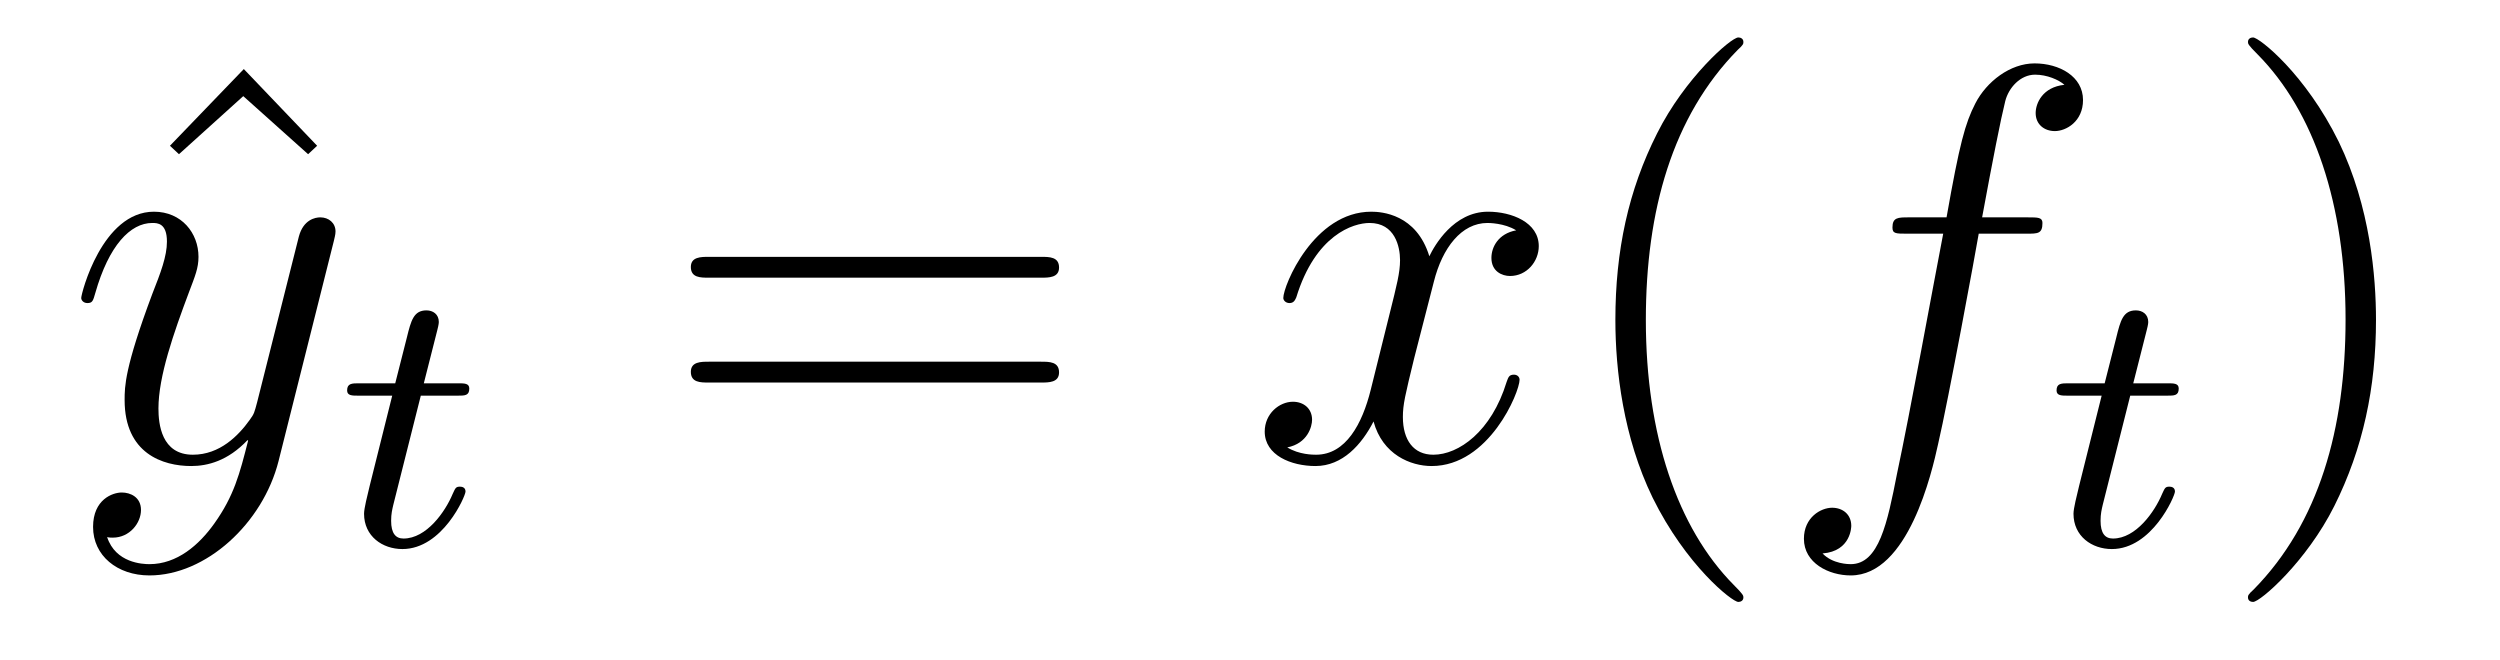
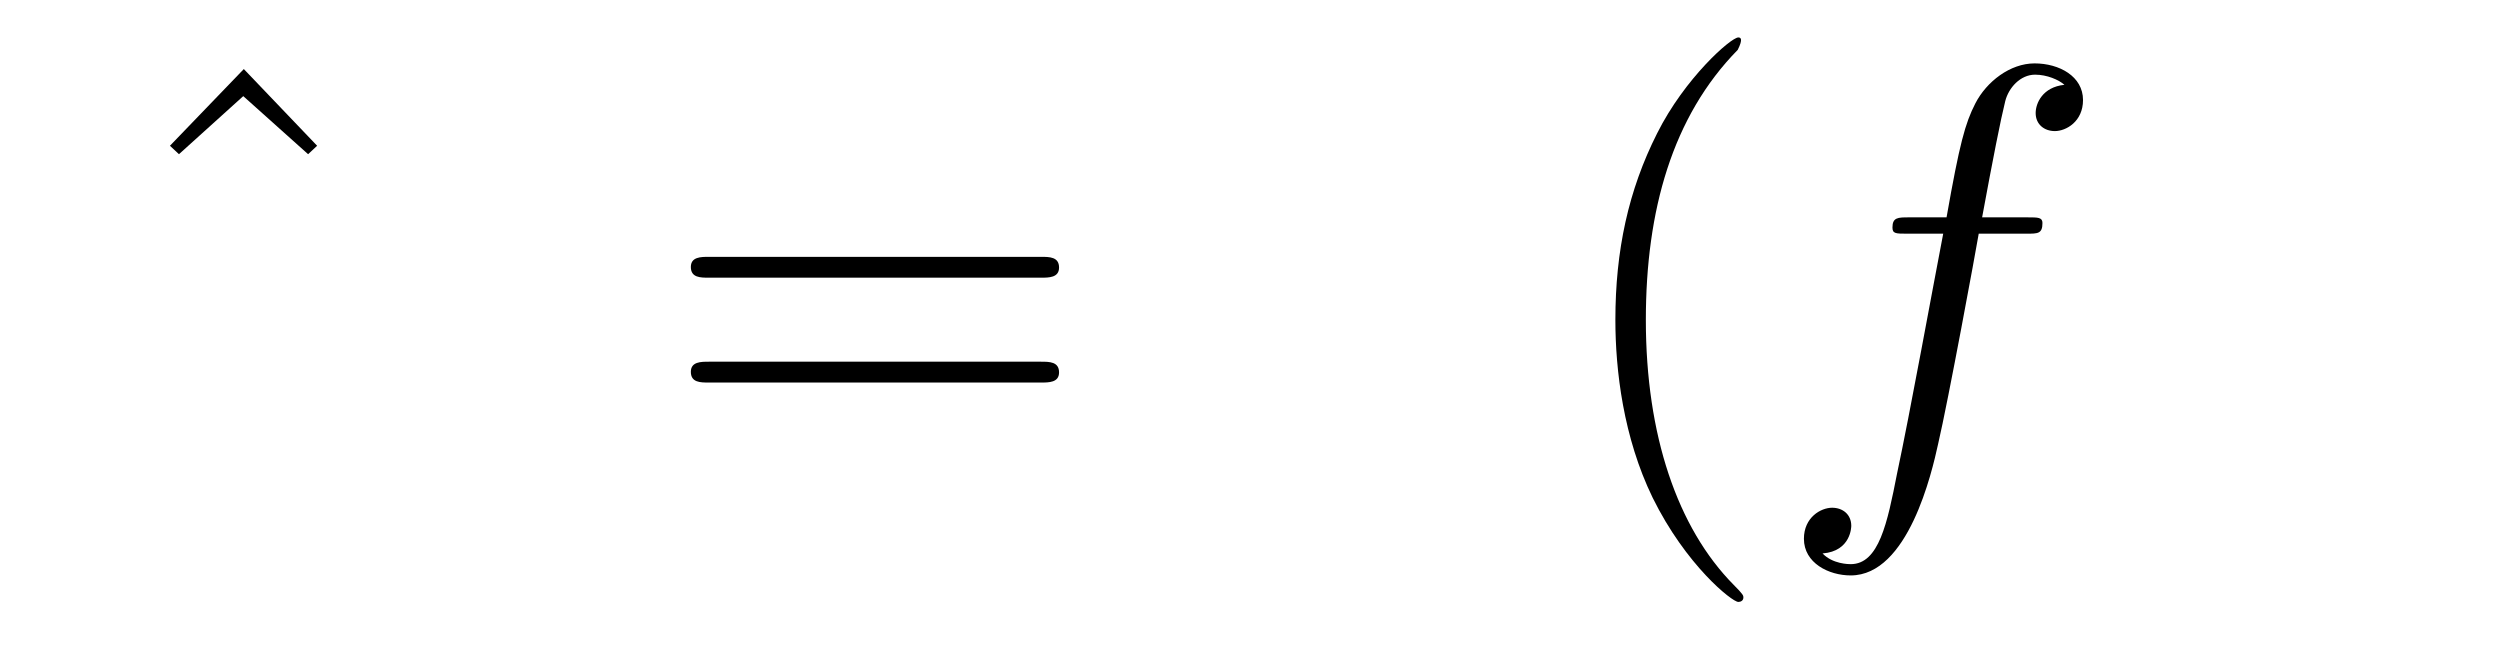
<svg xmlns="http://www.w3.org/2000/svg" version="1.1" width="53pt" height="14pt" viewBox="0 -14 53 14">
  <g id="page1">
    <g transform="matrix(1 0 0 -1 -127 650)">
      <path d="M132.169 662.536L130.603 660.91L130.794 660.731L132.157 661.962L133.532 660.731L133.723 660.91L132.169 662.536Z" />
-       <path d="M131.543 652.901C131.22 652.447 130.754 652.04 130.168 652.04C130.025 652.04 129.451 652.064 129.271 652.614C129.307 652.602 129.367 652.602 129.391 652.602C129.75 652.602 129.989 652.913 129.989 653.188C129.989 653.463 129.762 653.559 129.582 653.559C129.391 653.559 128.973 653.415 128.973 652.829C128.973 652.22 129.487 651.801 130.168 651.801C131.364 651.801 132.571 652.901 132.906 654.228L134.077 658.89C134.089 658.95 134.113 659.022 134.113 659.093C134.113 659.273 133.97 659.392 133.79 659.392C133.683 659.392 133.432 659.344 133.336 658.986L132.451 655.471C132.392 655.256 132.392 655.232 132.296 655.101C132.057 654.766 131.662 654.36 131.089 654.36C130.419 654.36 130.359 655.017 130.359 655.34C130.359 656.021 130.682 656.942 131.005 657.802C131.136 658.149 131.208 658.316 131.208 658.555C131.208 659.058 130.85 659.512 130.264 659.512C129.164 659.512 128.722 657.778 128.722 657.683C128.722 657.635 128.769 657.575 128.853 657.575C128.961 657.575 128.973 657.623 129.021 657.79C129.307 658.794 129.762 659.273 130.228 659.273C130.335 659.273 130.539 659.273 130.539 658.878C130.539 658.567 130.407 658.221 130.228 657.767C129.642 656.2 129.642 655.806 129.642 655.519C129.642 654.383 130.455 654.12 131.053 654.12C131.4 654.12 131.83 654.228 132.248 654.67L132.26 654.658C132.081 653.953 131.961 653.487 131.543 652.901Z" />
-       <path d="M135.921 655.612H136.702C136.853 655.612 136.949 655.612 136.949 655.763C136.949 655.874 136.845 655.874 136.71 655.874H135.985L136.272 657.006C136.303 657.125 136.303 657.165 136.303 657.173C136.303 657.341 136.176 657.42 136.041 657.42C135.77 657.42 135.714 657.205 135.626 656.847L135.379 655.874H134.614C134.463 655.874 134.359 655.874 134.359 655.723C134.359 655.612 134.463 655.612 134.598 655.612H135.315L134.837 653.699C134.789 653.5 134.718 653.221 134.718 653.109C134.718 652.631 135.108 652.36 135.531 652.36C136.383 652.36 136.869 653.484 136.869 653.579C136.869 653.667 136.797 653.683 136.75 653.683C136.662 653.683 136.654 653.651 136.598 653.532C136.439 653.149 136.041 652.583 135.554 652.583C135.387 652.583 135.292 652.695 135.292 652.958C135.292 653.109 135.315 653.197 135.339 653.301L135.921 655.612Z" />
      <path d="M149.069 658.113C149.236 658.113 149.452 658.113 149.452 658.328C149.452 658.555 149.248 658.555 149.069 658.555H142.028C141.861 658.555 141.646 658.555 141.646 658.34C141.646 658.113 141.849 658.113 142.028 658.113H149.069ZM149.069 655.89C149.236 655.89 149.452 655.89 149.452 656.105C149.452 656.332 149.248 656.332 149.069 656.332H142.028C141.861 656.332 141.646 656.332 141.646 656.117C141.646 655.89 141.849 655.89 142.028 655.89H149.069Z" />
-       <path d="M159.143 659.117C158.761 659.046 158.618 658.759 158.618 658.532C158.618 658.245 158.845 658.149 159.012 658.149C159.371 658.149 159.622 658.46 159.622 658.782C159.622 659.285 159.048 659.512 158.546 659.512C157.817 659.512 157.41 658.794 157.302 658.567C157.028 659.464 156.286 659.512 156.071 659.512C154.852 659.512 154.206 657.946 154.206 657.683C154.206 657.635 154.254 657.575 154.338 657.575C154.433 657.575 154.458 657.647 154.481 657.695C154.888 659.022 155.689 659.273 156.035 659.273C156.573 659.273 156.681 658.771 156.681 658.484C156.681 658.221 156.609 657.946 156.466 657.372L156.059 655.734C155.88 655.017 155.533 654.36 154.9 654.36C154.84 654.36 154.541 654.36 154.29 654.515C154.72 654.599 154.816 654.957 154.816 655.101C154.816 655.34 154.637 655.483 154.41 655.483C154.123 655.483 153.812 655.232 153.812 654.85C153.812 654.348 154.374 654.12 154.888 654.12C155.462 654.12 155.868 654.575 156.119 655.065C156.31 654.36 156.908 654.12 157.35 654.12C158.57 654.12 159.215 655.687 159.215 655.949C159.215 656.009 159.167 656.057 159.096 656.057C158.988 656.057 158.976 655.997 158.94 655.902C158.618 654.85 157.924 654.36 157.386 654.36C156.968 654.36 156.741 654.67 156.741 655.16C156.741 655.423 156.788 655.615 156.98 656.404L157.398 658.029C157.578 658.747 157.984 659.273 158.534 659.273C158.558 659.273 158.892 659.273 159.143 659.117Z" />
-       <path d="M163.96 651.335C163.96 651.371 163.96 651.395 163.757 651.598C162.561 652.806 161.892 654.778 161.892 657.217C161.892 659.536 162.454 661.532 163.84 662.943C163.96 663.05 163.96 663.074 163.96 663.11C163.96 663.182 163.9 663.206 163.852 663.206C163.697 663.206 162.717 662.345 162.131 661.173C161.521 659.966 161.246 658.687 161.246 657.217C161.246 656.152 161.414 654.73 162.035 653.451C162.741 652.017 163.721 651.239 163.852 651.239C163.9 651.239 163.96 651.263 163.96 651.335Z" />
+       <path d="M163.96 651.335C163.96 651.371 163.96 651.395 163.757 651.598C162.561 652.806 161.892 654.778 161.892 657.217C161.892 659.536 162.454 661.532 163.84 662.943C163.96 663.182 163.9 663.206 163.852 663.206C163.697 663.206 162.717 662.345 162.131 661.173C161.521 659.966 161.246 658.687 161.246 657.217C161.246 656.152 161.414 654.73 162.035 653.451C162.741 652.017 163.721 651.239 163.852 651.239C163.9 651.239 163.96 651.263 163.96 651.335Z" />
      <path d="M169.965 659.046C170.204 659.046 170.3 659.046 170.3 659.273C170.3 659.392 170.204 659.392 169.989 659.392H169.021C169.248 660.623 169.415 661.472 169.511 661.855C169.583 662.142 169.833 662.417 170.144 662.417C170.395 662.417 170.646 662.309 170.766 662.202C170.3 662.154 170.156 661.807 170.156 661.604C170.156 661.365 170.336 661.221 170.563 661.221C170.802 661.221 171.16 661.424 171.16 661.879C171.16 662.381 170.658 662.656 170.132 662.656C169.618 662.656 169.116 662.273 168.877 661.807C168.662 661.388 168.543 660.958 168.267 659.392H167.467C167.239 659.392 167.12 659.392 167.12 659.177C167.12 659.046 167.192 659.046 167.431 659.046H168.196C167.981 657.934 167.49 655.232 167.216 653.953C167.012 652.913 166.833 652.04 166.235 652.04C166.199 652.04 165.853 652.04 165.638 652.267C166.247 652.315 166.247 652.841 166.247 652.853C166.247 653.092 166.068 653.236 165.841 653.236C165.602 653.236 165.243 653.032 165.243 652.578C165.243 652.064 165.769 651.801 166.235 651.801C167.455 651.801 167.957 653.989 168.088 654.587C168.303 655.507 168.889 658.687 168.949 659.046H169.965Z" />
-       <path d="M172.161 655.612H172.942C173.093 655.612 173.189 655.612 173.189 655.763C173.189 655.874 173.085 655.874 172.95 655.874H172.225L172.512 657.006C172.543 657.125 172.543 657.165 172.543 657.173C172.543 657.341 172.416 657.42 172.281 657.42C172.01 657.42 171.954 657.205 171.866 656.847L171.619 655.874H170.854C170.703 655.874 170.599 655.874 170.599 655.723C170.599 655.612 170.703 655.612 170.838 655.612H171.555L171.077 653.699C171.029 653.5 170.958 653.221 170.958 653.109C170.958 652.631 171.348 652.36 171.771 652.36C172.623 652.36 173.109 653.484 173.109 653.579C173.109 653.667 173.037 653.683 172.99 653.683C172.902 653.683 172.894 653.651 172.838 653.532C172.679 653.149 172.281 652.583 171.794 652.583C171.627 652.583 171.532 652.695 171.532 652.958C171.532 653.109 171.555 653.197 171.579 653.301L172.161 655.612Z" />
-       <path d="M177.371 657.217C177.371 658.125 177.252 659.607 176.582 660.994C175.877 662.428 174.897 663.206 174.765 663.206C174.717 663.206 174.657 663.182 174.657 663.11C174.657 663.074 174.657 663.05 174.861 662.847C176.056 661.64 176.726 659.667 176.726 657.228C176.726 654.909 176.164 652.913 174.777 651.502C174.657 651.395 174.657 651.371 174.657 651.335C174.657 651.263 174.717 651.239 174.765 651.239C174.92 651.239 175.901 652.1 176.487 653.272C177.096 654.491 177.371 655.782 177.371 657.217Z" />
    </g>
  </g>
</svg>